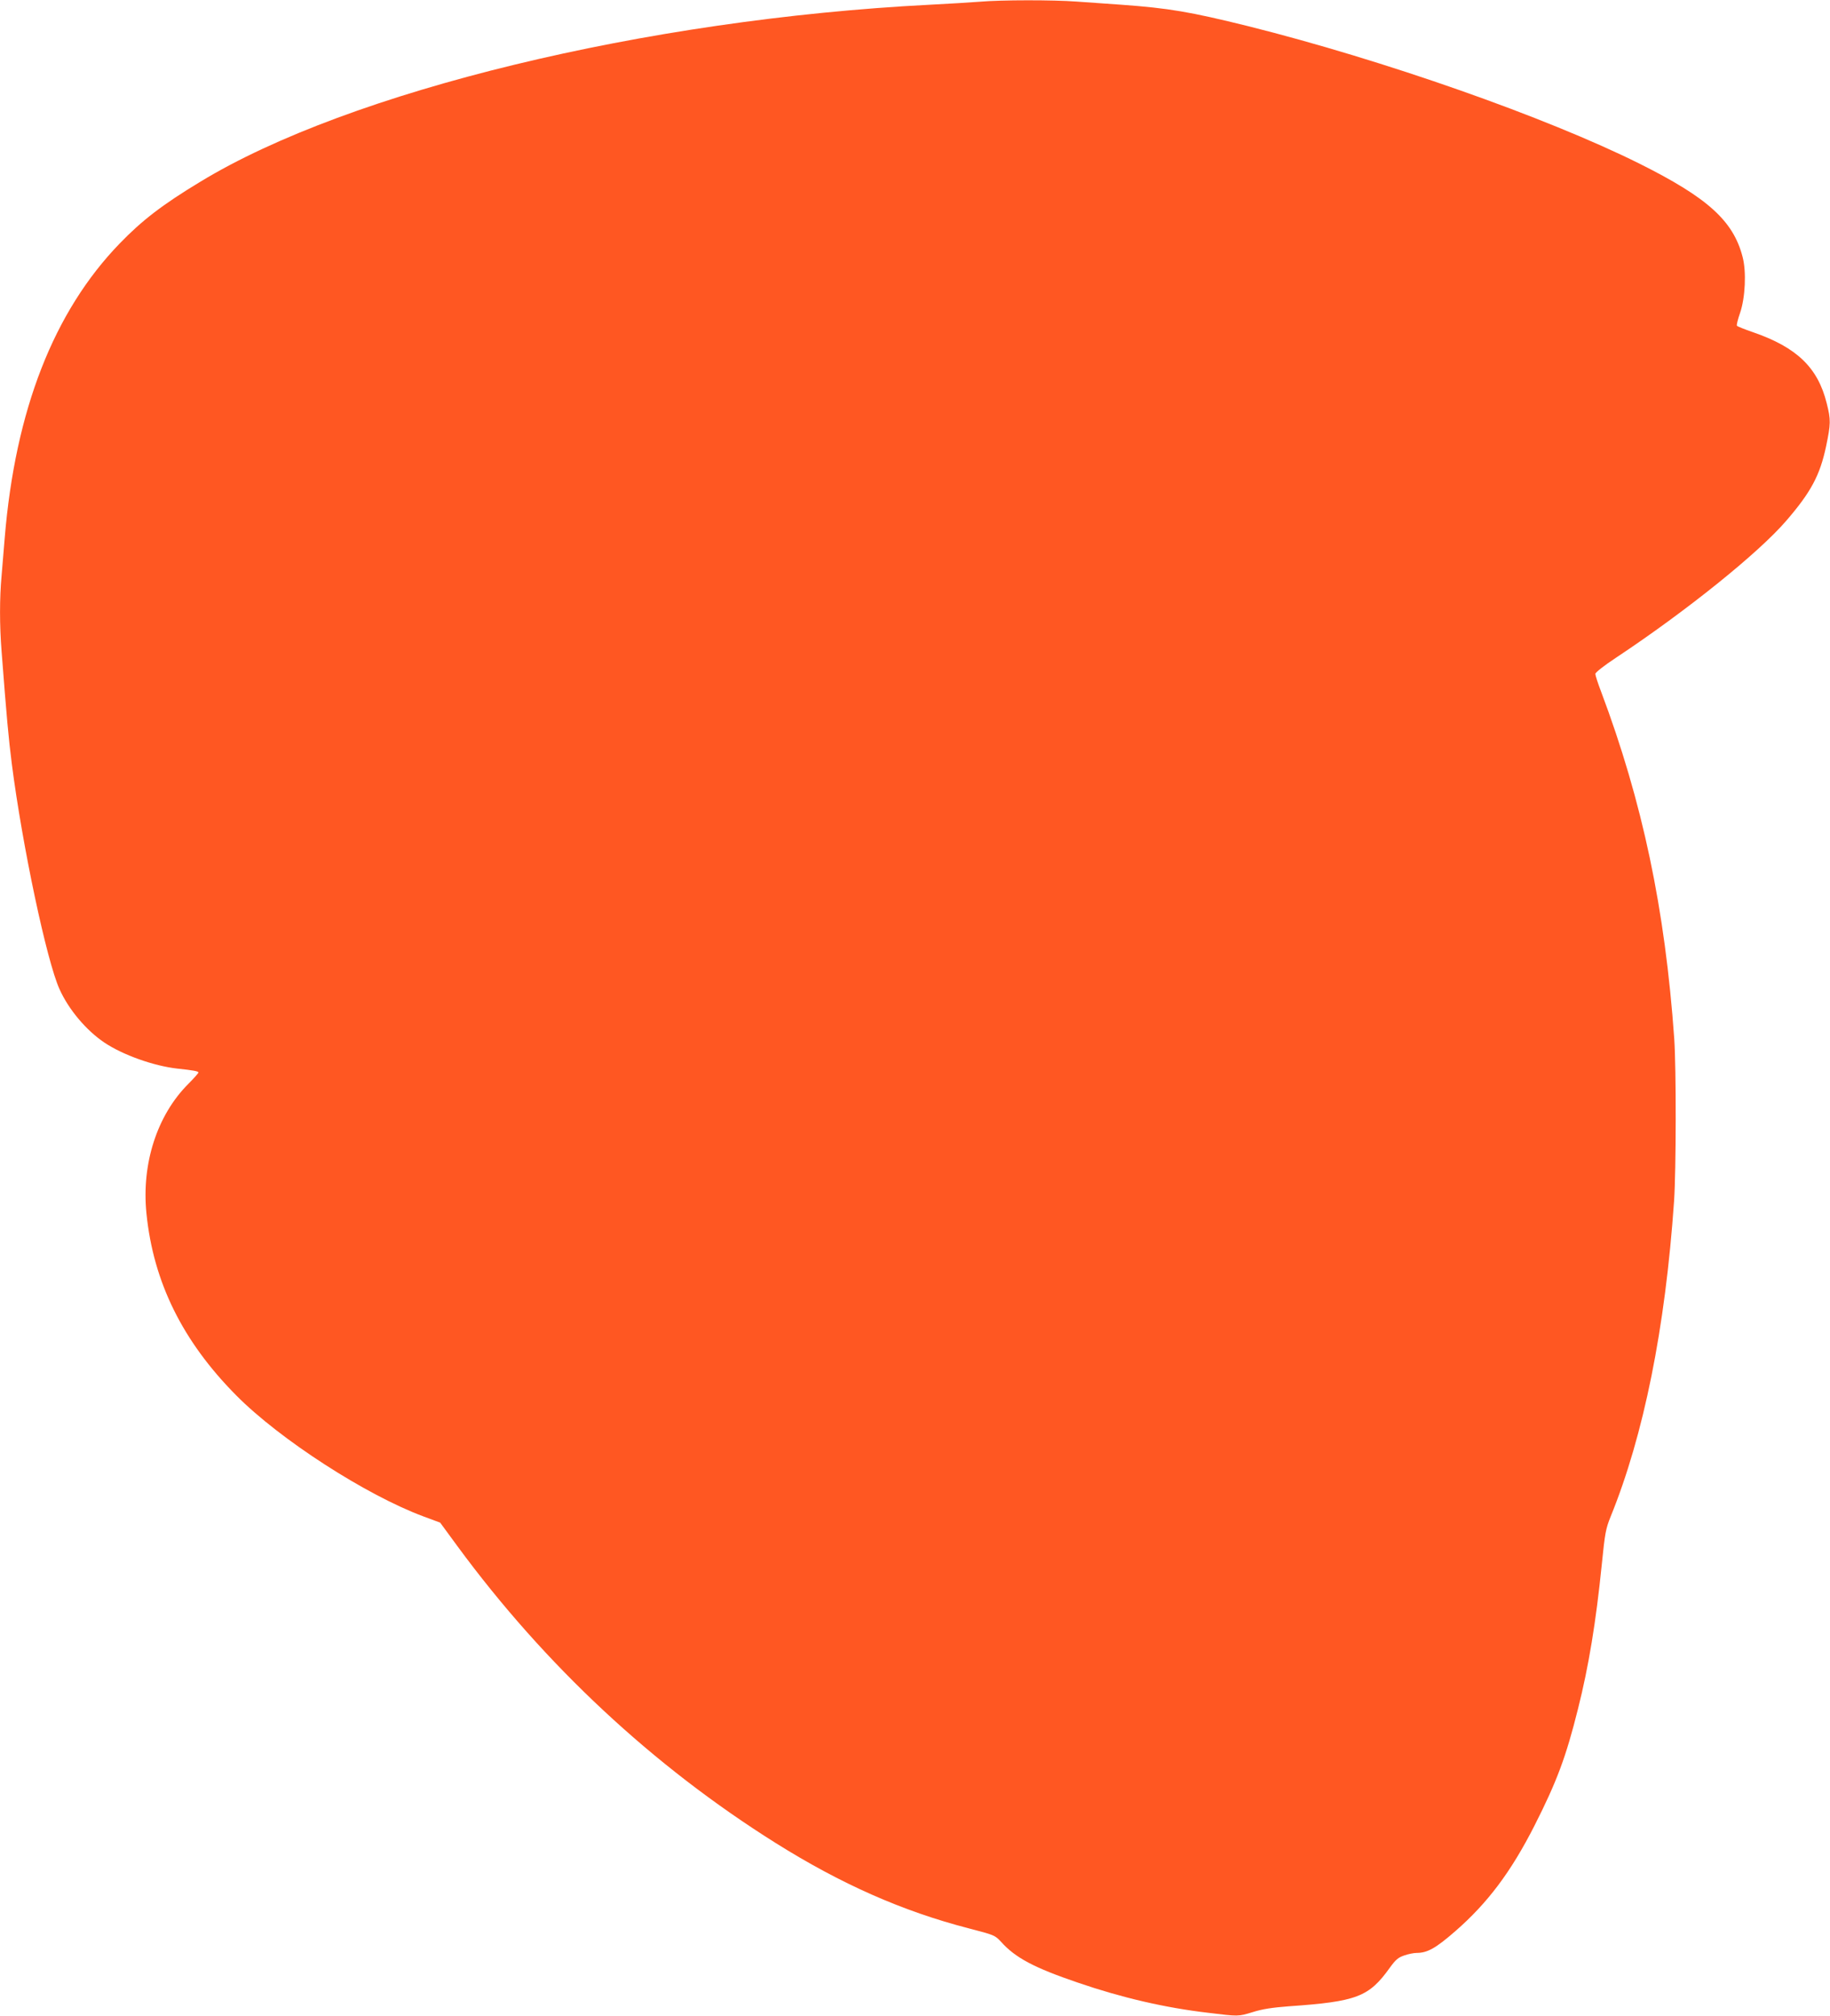
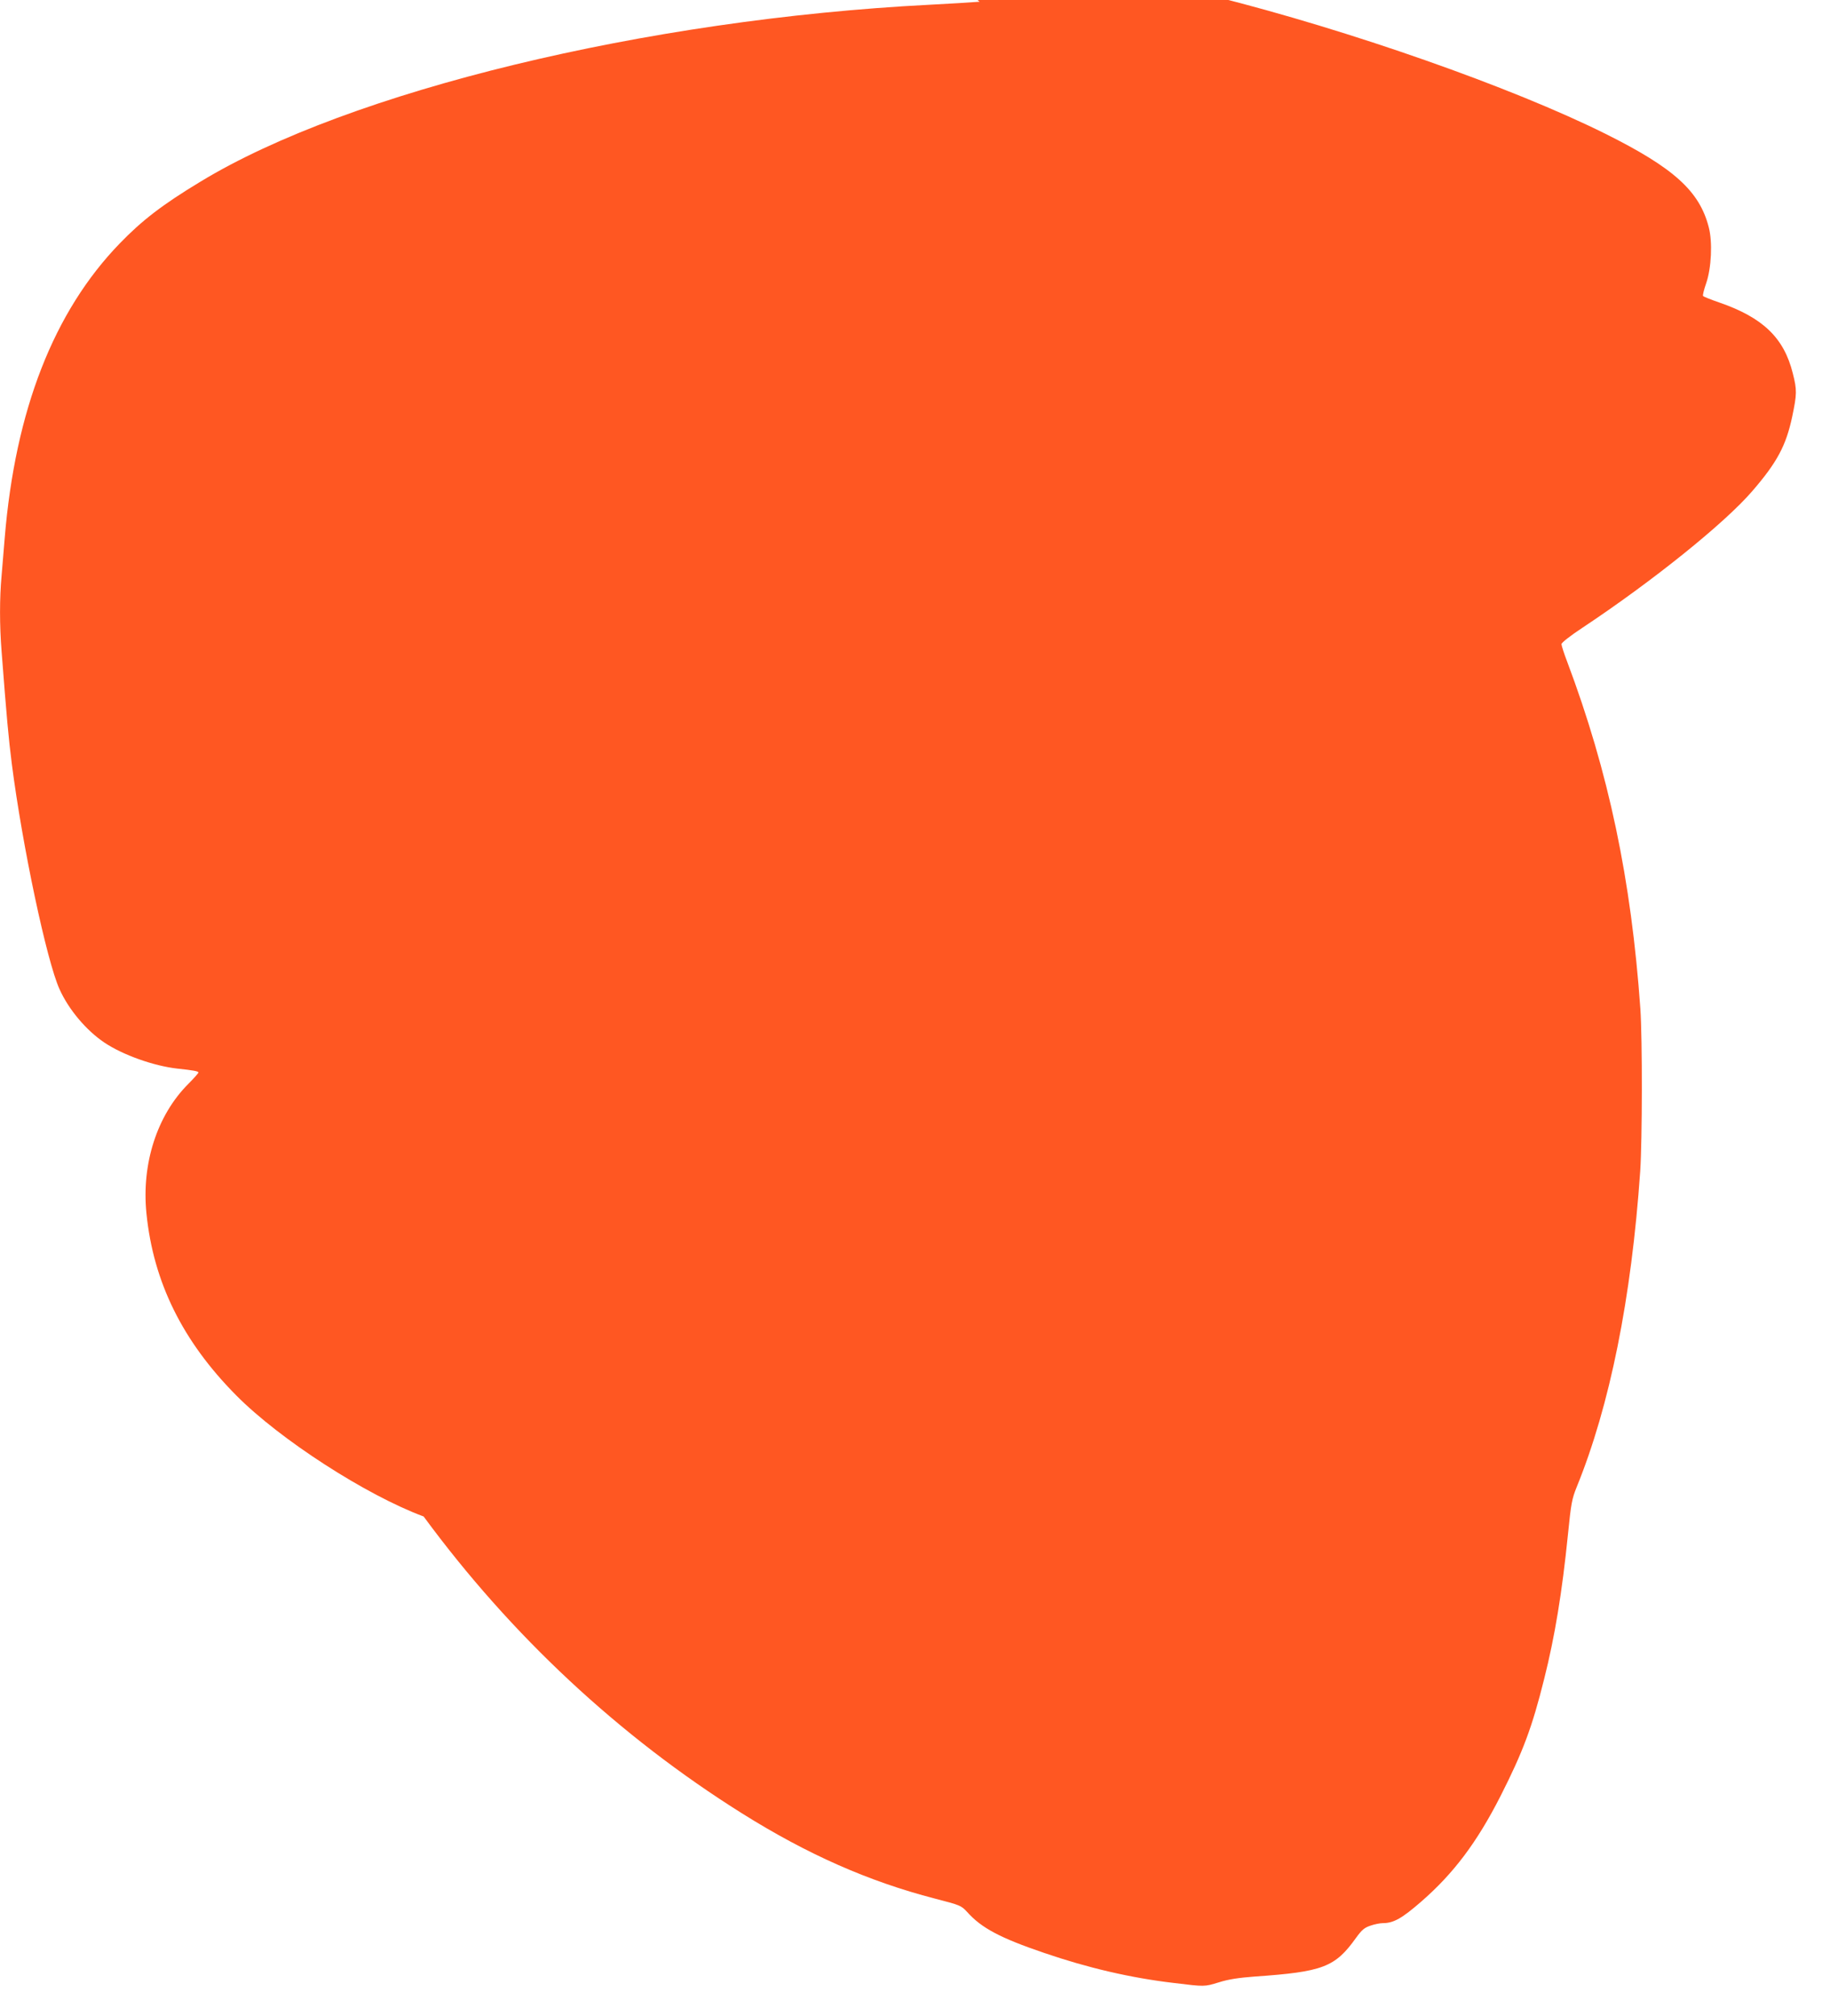
<svg xmlns="http://www.w3.org/2000/svg" version="1.0" width="1162pt" height="1280pt" viewBox="0 0 1162 1280" preserveAspectRatio="xMidYMid meet">
  <g transform="translate(0,1280) scale(0.1,-0.1)" fill="#ff5722" stroke="none">
-     <path d="M6220 12789 c-52 -4 -194 -13 -315 -19 -1803 -92 -3688 -549 -4633 -1124 -240 -145 -370 -245 -512 -392 -419 -433 -663 -1059 -730 -1869 -6 -71 -15 -180 -20 -241 -13 -141 -13 -315 0 -479 33 -429 44 -549 65 -715 67 -523 222 -1253 303 -1431 58 -129 169 -261 285 -339 118 -79 313 -148 462 -165 105 -11 135 -17 135 -25 0 -4 -29 -37 -64 -72 -199 -199 -298 -507 -266 -823 44 -437 230 -812 570 -1155 277 -280 826 -634 1190 -769 l105 -39 110 -150 c555 -755 1241 -1395 2020 -1884 416 -261 805 -433 1226 -542 162 -42 167 -44 205 -85 91 -102 210 -165 489 -260 277 -95 551 -159 825 -191 196 -24 192 -24 284 4 63 20 126 29 229 37 432 30 509 59 642 245 37 51 53 65 92 78 25 9 61 16 78 16 69 0 122 30 247 139 204 178 352 375 501 668 143 282 201 438 277 743 68 270 114 551 151 917 20 199 25 226 56 303 210 516 347 1195 403 2005 13 196 14 838 1 1030 -58 821 -201 1503 -465 2205 -20 52 -36 102 -36 111 0 9 54 52 133 104 446 296 903 664 1078 867 159 184 215 290 254 473 30 144 31 169 4 275 -56 226 -190 355 -469 451 -52 18 -98 36 -101 41 -3 5 6 41 20 81 33 96 41 262 16 356 -59 229 -222 376 -655 592 -594 296 -1626 658 -2485 873 -368 91 -502 114 -805 136 -85 6 -213 15 -284 20 -149 11 -477 11 -616 -1z" />
+     <path d="M6220 12789 c-52 -4 -194 -13 -315 -19 -1803 -92 -3688 -549 -4633 -1124 -240 -145 -370 -245 -512 -392 -419 -433 -663 -1059 -730 -1869 -6 -71 -15 -180 -20 -241 -13 -141 -13 -315 0 -479 33 -429 44 -549 65 -715 67 -523 222 -1253 303 -1431 58 -129 169 -261 285 -339 118 -79 313 -148 462 -165 105 -11 135 -17 135 -25 0 -4 -29 -37 -64 -72 -199 -199 -298 -507 -266 -823 44 -437 230 -812 570 -1155 277 -280 826 -634 1190 -769 c555 -755 1241 -1395 2020 -1884 416 -261 805 -433 1226 -542 162 -42 167 -44 205 -85 91 -102 210 -165 489 -260 277 -95 551 -159 825 -191 196 -24 192 -24 284 4 63 20 126 29 229 37 432 30 509 59 642 245 37 51 53 65 92 78 25 9 61 16 78 16 69 0 122 30 247 139 204 178 352 375 501 668 143 282 201 438 277 743 68 270 114 551 151 917 20 199 25 226 56 303 210 516 347 1195 403 2005 13 196 14 838 1 1030 -58 821 -201 1503 -465 2205 -20 52 -36 102 -36 111 0 9 54 52 133 104 446 296 903 664 1078 867 159 184 215 290 254 473 30 144 31 169 4 275 -56 226 -190 355 -469 451 -52 18 -98 36 -101 41 -3 5 6 41 20 81 33 96 41 262 16 356 -59 229 -222 376 -655 592 -594 296 -1626 658 -2485 873 -368 91 -502 114 -805 136 -85 6 -213 15 -284 20 -149 11 -477 11 -616 -1z" />
  </g>
</svg>